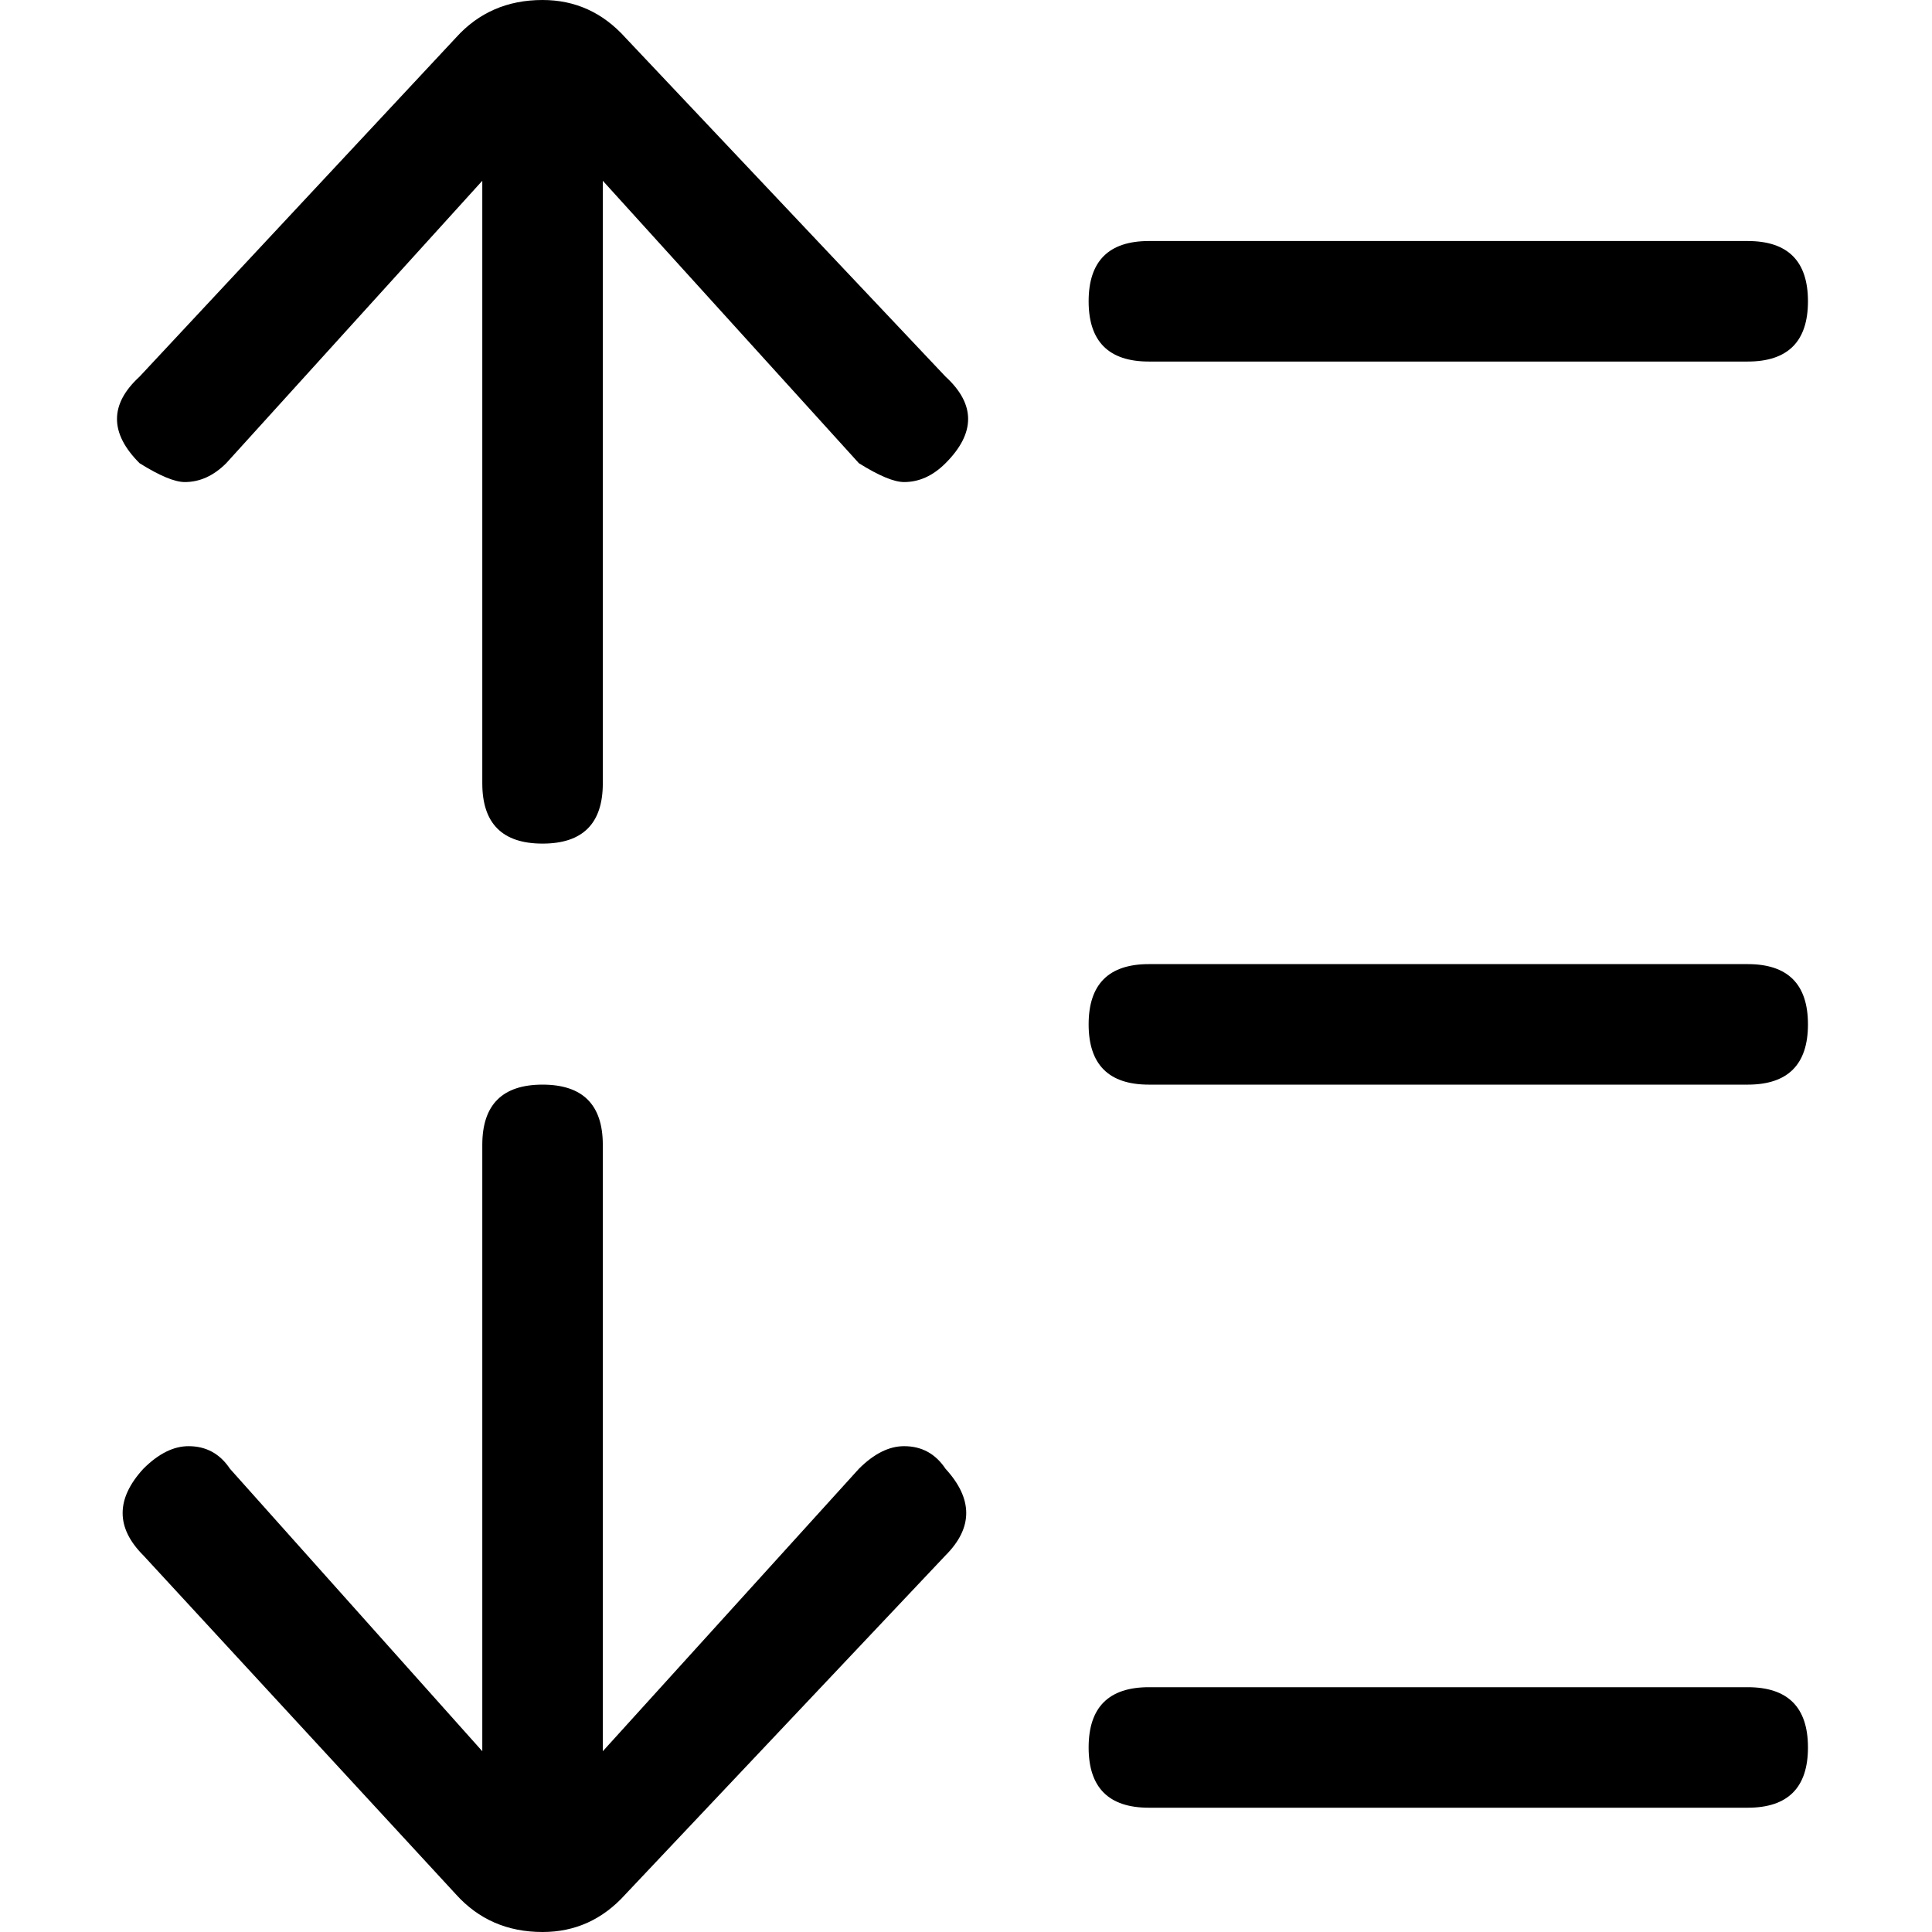
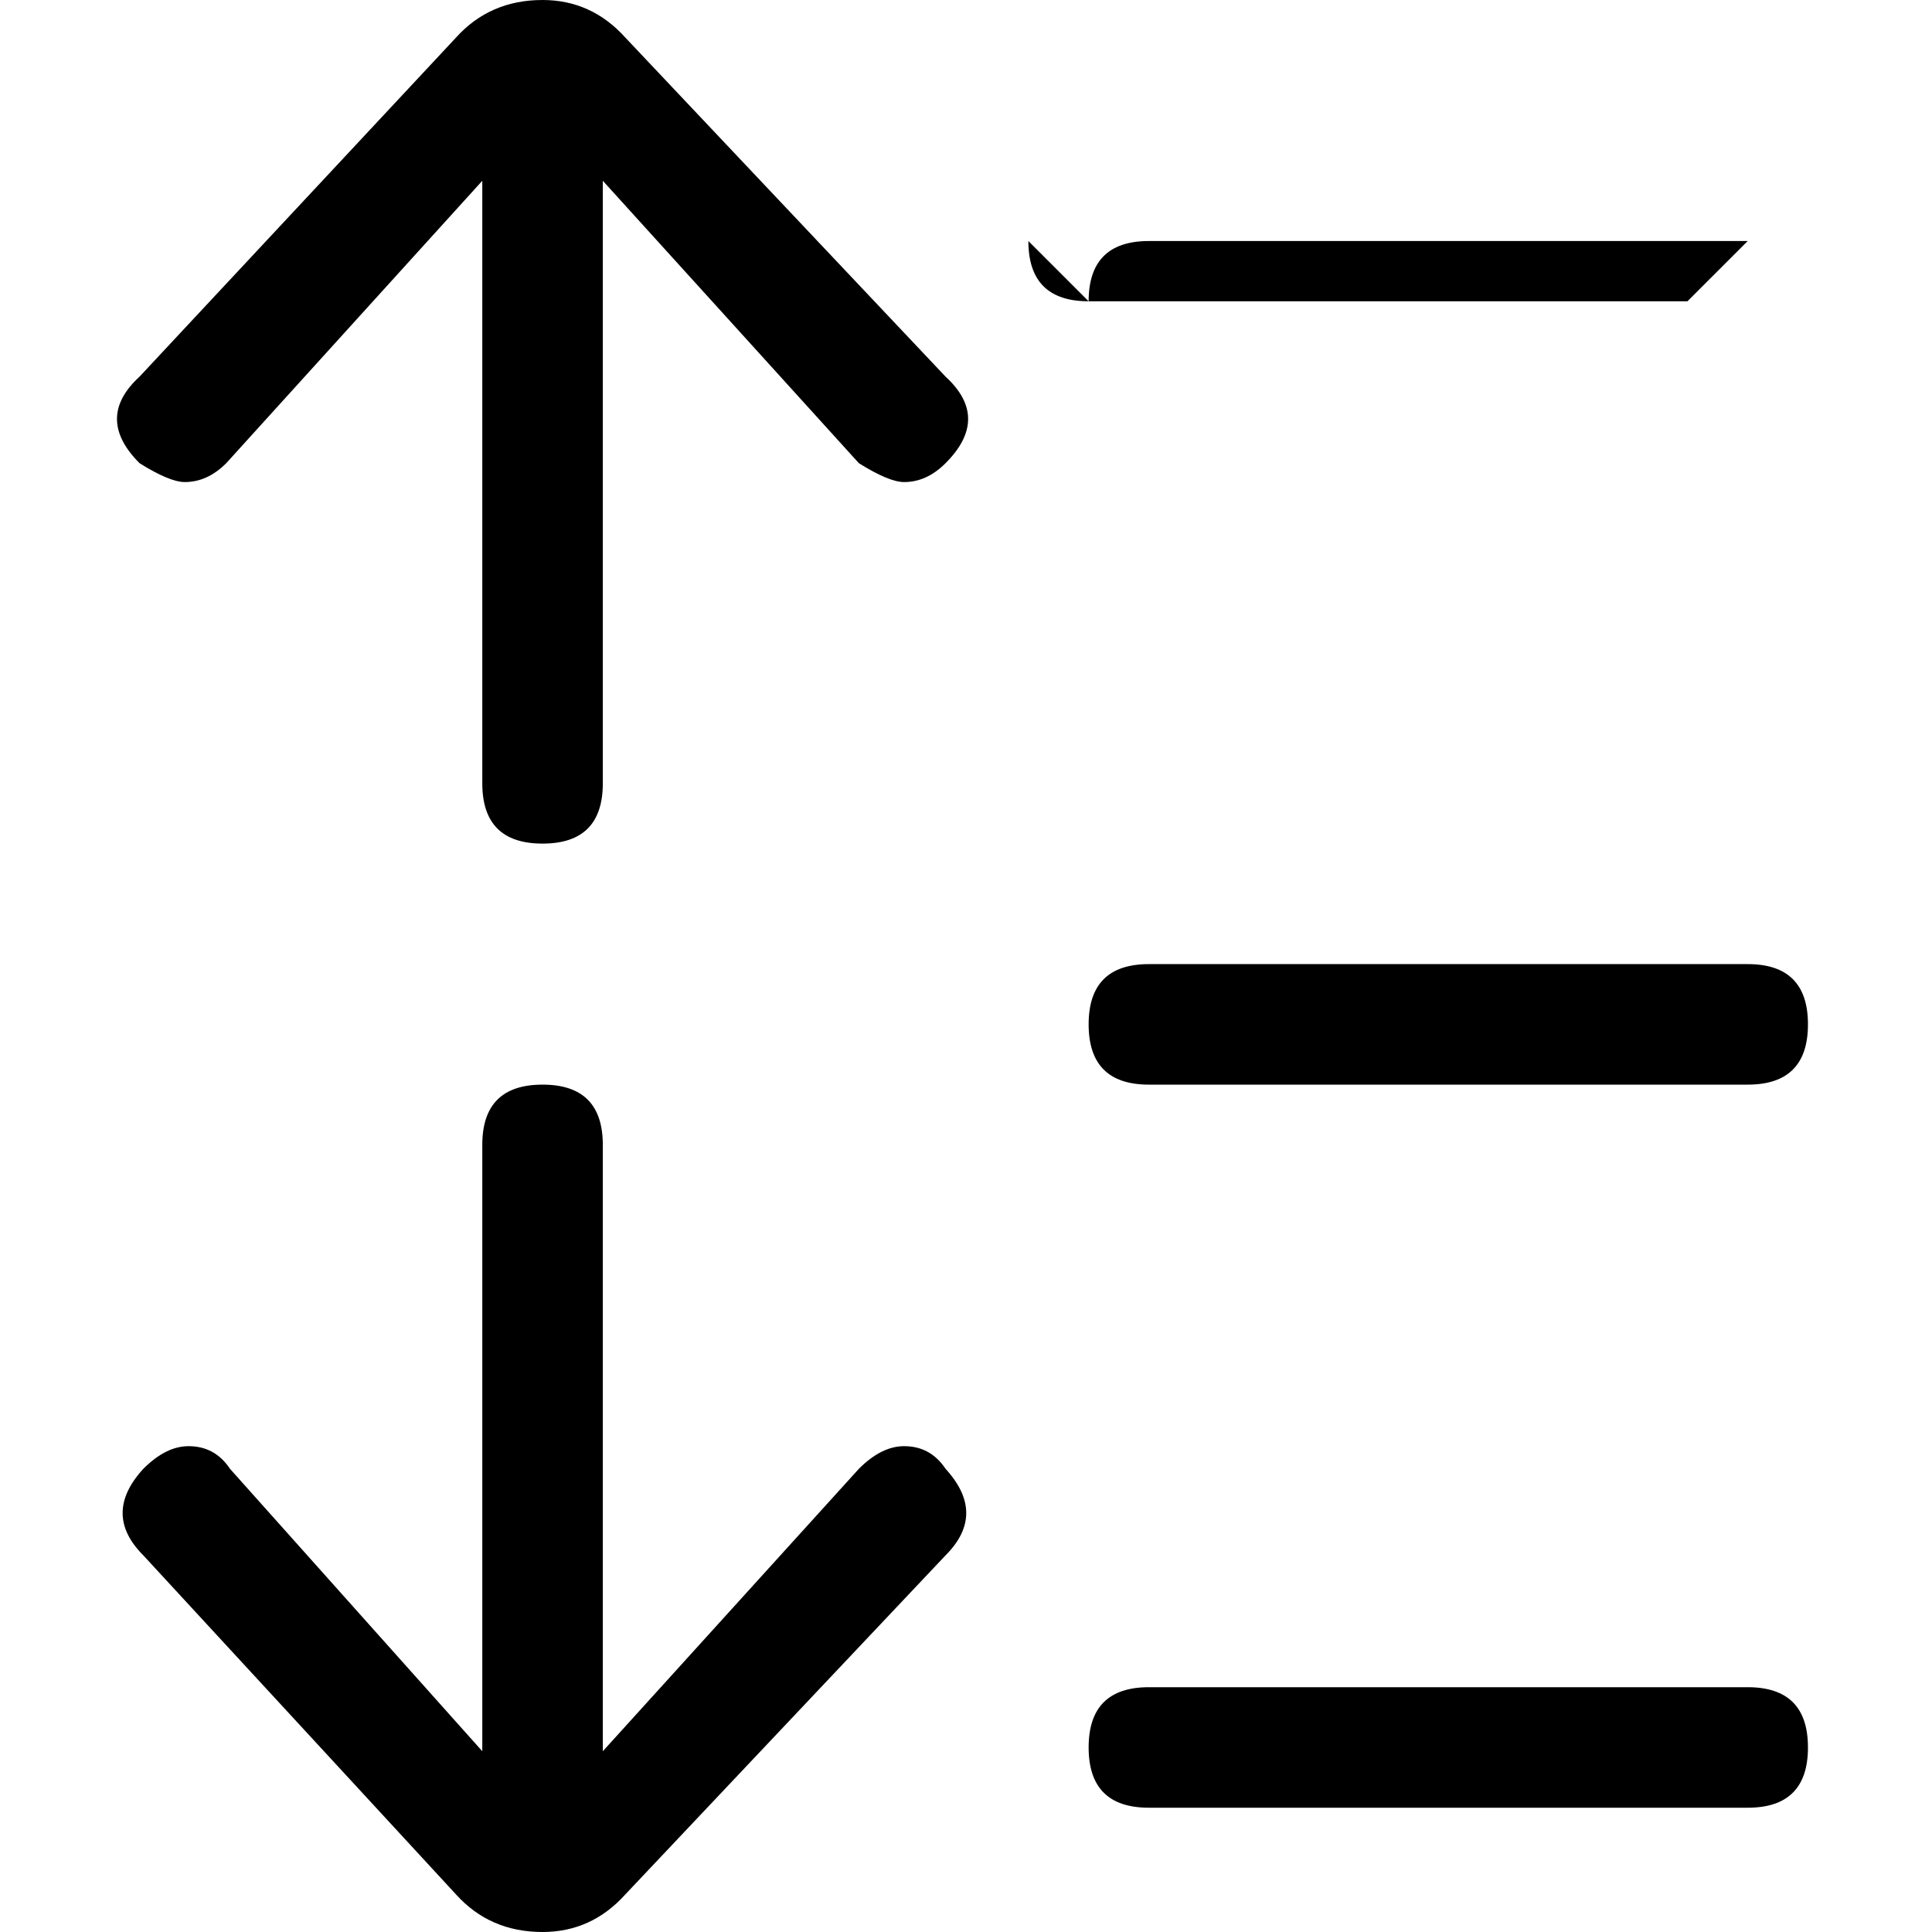
<svg xmlns="http://www.w3.org/2000/svg" viewBox="0 0 512 512">
-   <path d="M37.988 389.24q5.989-5.989 11.977-5.989 6.986 0 10.978 5.989l66.87 74.854V303.407q0-15.968 15.969-15.968t15.968 15.968v160.687l67.868-74.854q5.988-5.989 11.977-5.989 6.986 0 10.978 5.989 10.979 11.976 0 22.955l-84.834 89.824Q156.756 512 143.782 512q-13.973 0-22.955-9.98l-82.839-89.825q-10.978-10.979 0-22.955zM36.99 99.805l83.837-89.824Q129.809 0 143.782 0q12.974 0 21.957 9.98l84.834 89.825q11.977 10.979 0 22.955-4.99 4.99-10.978 4.99-3.993 0-11.977-4.99L159.75 47.906v159.689q0 15.968-15.968 15.968t-15.97-15.968V47.906L59.946 122.76q-4.99 4.99-10.978 4.99-3.992 0-11.977-4.99-11.976-11.976 0-22.955zm267.478 155.696h158.69q15.969 0 15.969 15.969t-15.97 15.969h-158.69q-15.968 0-15.968-15.97t15.969-15.968zm-15.969 207.595q0-15.97 15.969-15.97h158.69q15.969 0 15.969 15.97t-15.97 15.968h-158.69q-15.968 0-15.968-15.968zm0-383.252q0-15.969 15.969-15.969h158.69q15.969 0 15.969 15.97t-15.97 15.968h-158.69q-15.968 0-15.968-15.969z" />
+   <path d="M37.988 389.24q5.989-5.989 11.977-5.989 6.986 0 10.978 5.989l66.87 74.854V303.407q0-15.968 15.969-15.968t15.968 15.968v160.687l67.868-74.854q5.988-5.989 11.977-5.989 6.986 0 10.978 5.989 10.979 11.976 0 22.955l-84.834 89.824Q156.756 512 143.782 512q-13.973 0-22.955-9.98l-82.839-89.825q-10.978-10.979 0-22.955zM36.99 99.805l83.837-89.824Q129.809 0 143.782 0q12.974 0 21.957 9.98l84.834 89.825q11.977 10.979 0 22.955-4.99 4.99-10.978 4.99-3.993 0-11.977-4.99L159.75 47.906v159.689q0 15.968-15.968 15.968t-15.97-15.968V47.906L59.946 122.76q-4.99 4.99-10.978 4.99-3.992 0-11.977-4.99-11.976-11.976 0-22.955zm267.478 155.696h158.69q15.969 0 15.969 15.969t-15.97 15.969h-158.69q-15.968 0-15.968-15.97t15.969-15.968zm-15.969 207.595q0-15.97 15.969-15.97h158.69q15.969 0 15.969 15.97t-15.97 15.968h-158.69q-15.968 0-15.968-15.968zm0-383.252q0-15.969 15.969-15.969h158.69t-15.97 15.968h-158.69q-15.968 0-15.968-15.969z" />
</svg>